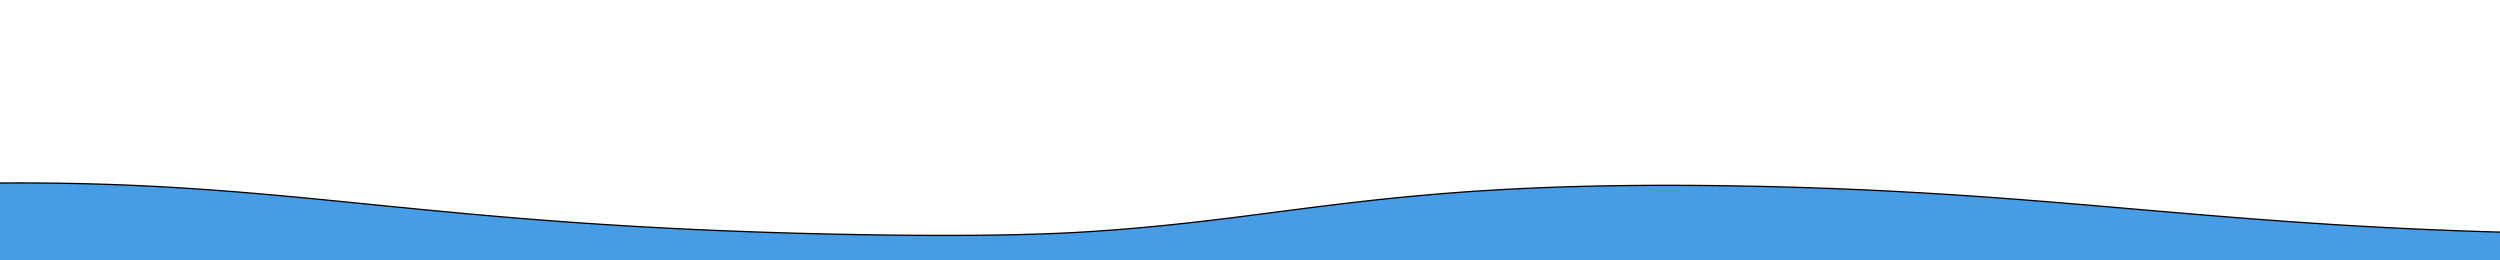
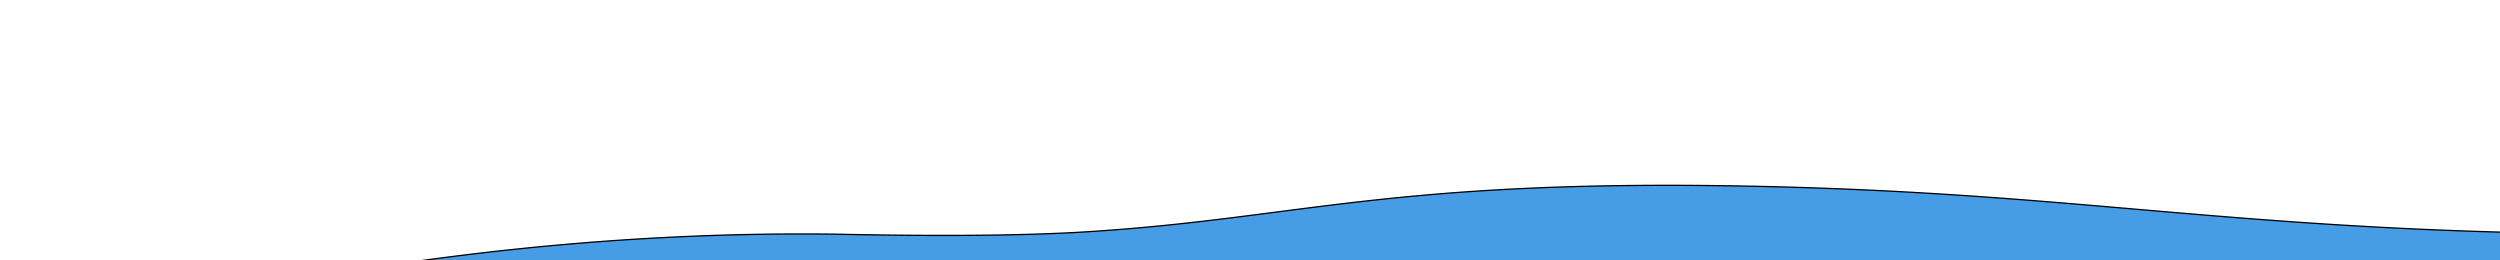
<svg xmlns="http://www.w3.org/2000/svg" width="1920" height="200" data-name="Layer 1">
  <g>
    <title>Layer 1</title>
-     <path stroke="null" id="svg_1" fill="#469ce5" d="m2330.667,171.857a1795.244,613.942 0 0 1 -257.162,7.972c-345.054,2.181 -454.834,-31.412 -729.633,-36.839c-275.492,-5.438 -346.162,24.738 -508.438,34.983c-27.428,1.73 -83.359,4.24 -194.718,1.856c-301.712,-6.456 -401.589,-36.778 -600.783,-39.177c-91.45,-1.102 -223.959,3.444 -387.836,31.206l0,30.643l2678.122,0l0.448,-30.643z" class="cls-1" />
+     <path stroke="null" id="svg_1" fill="#469ce5" d="m2330.667,171.857a1795.244,613.942 0 0 1 -257.162,7.972c-345.054,2.181 -454.834,-31.412 -729.633,-36.839c-275.492,-5.438 -346.162,24.738 -508.438,34.983c-27.428,1.73 -83.359,4.24 -194.718,1.856c-91.45,-1.102 -223.959,3.444 -387.836,31.206l0,30.643l2678.122,0l0.448,-30.643z" class="cls-1" />
  </g>
</svg>